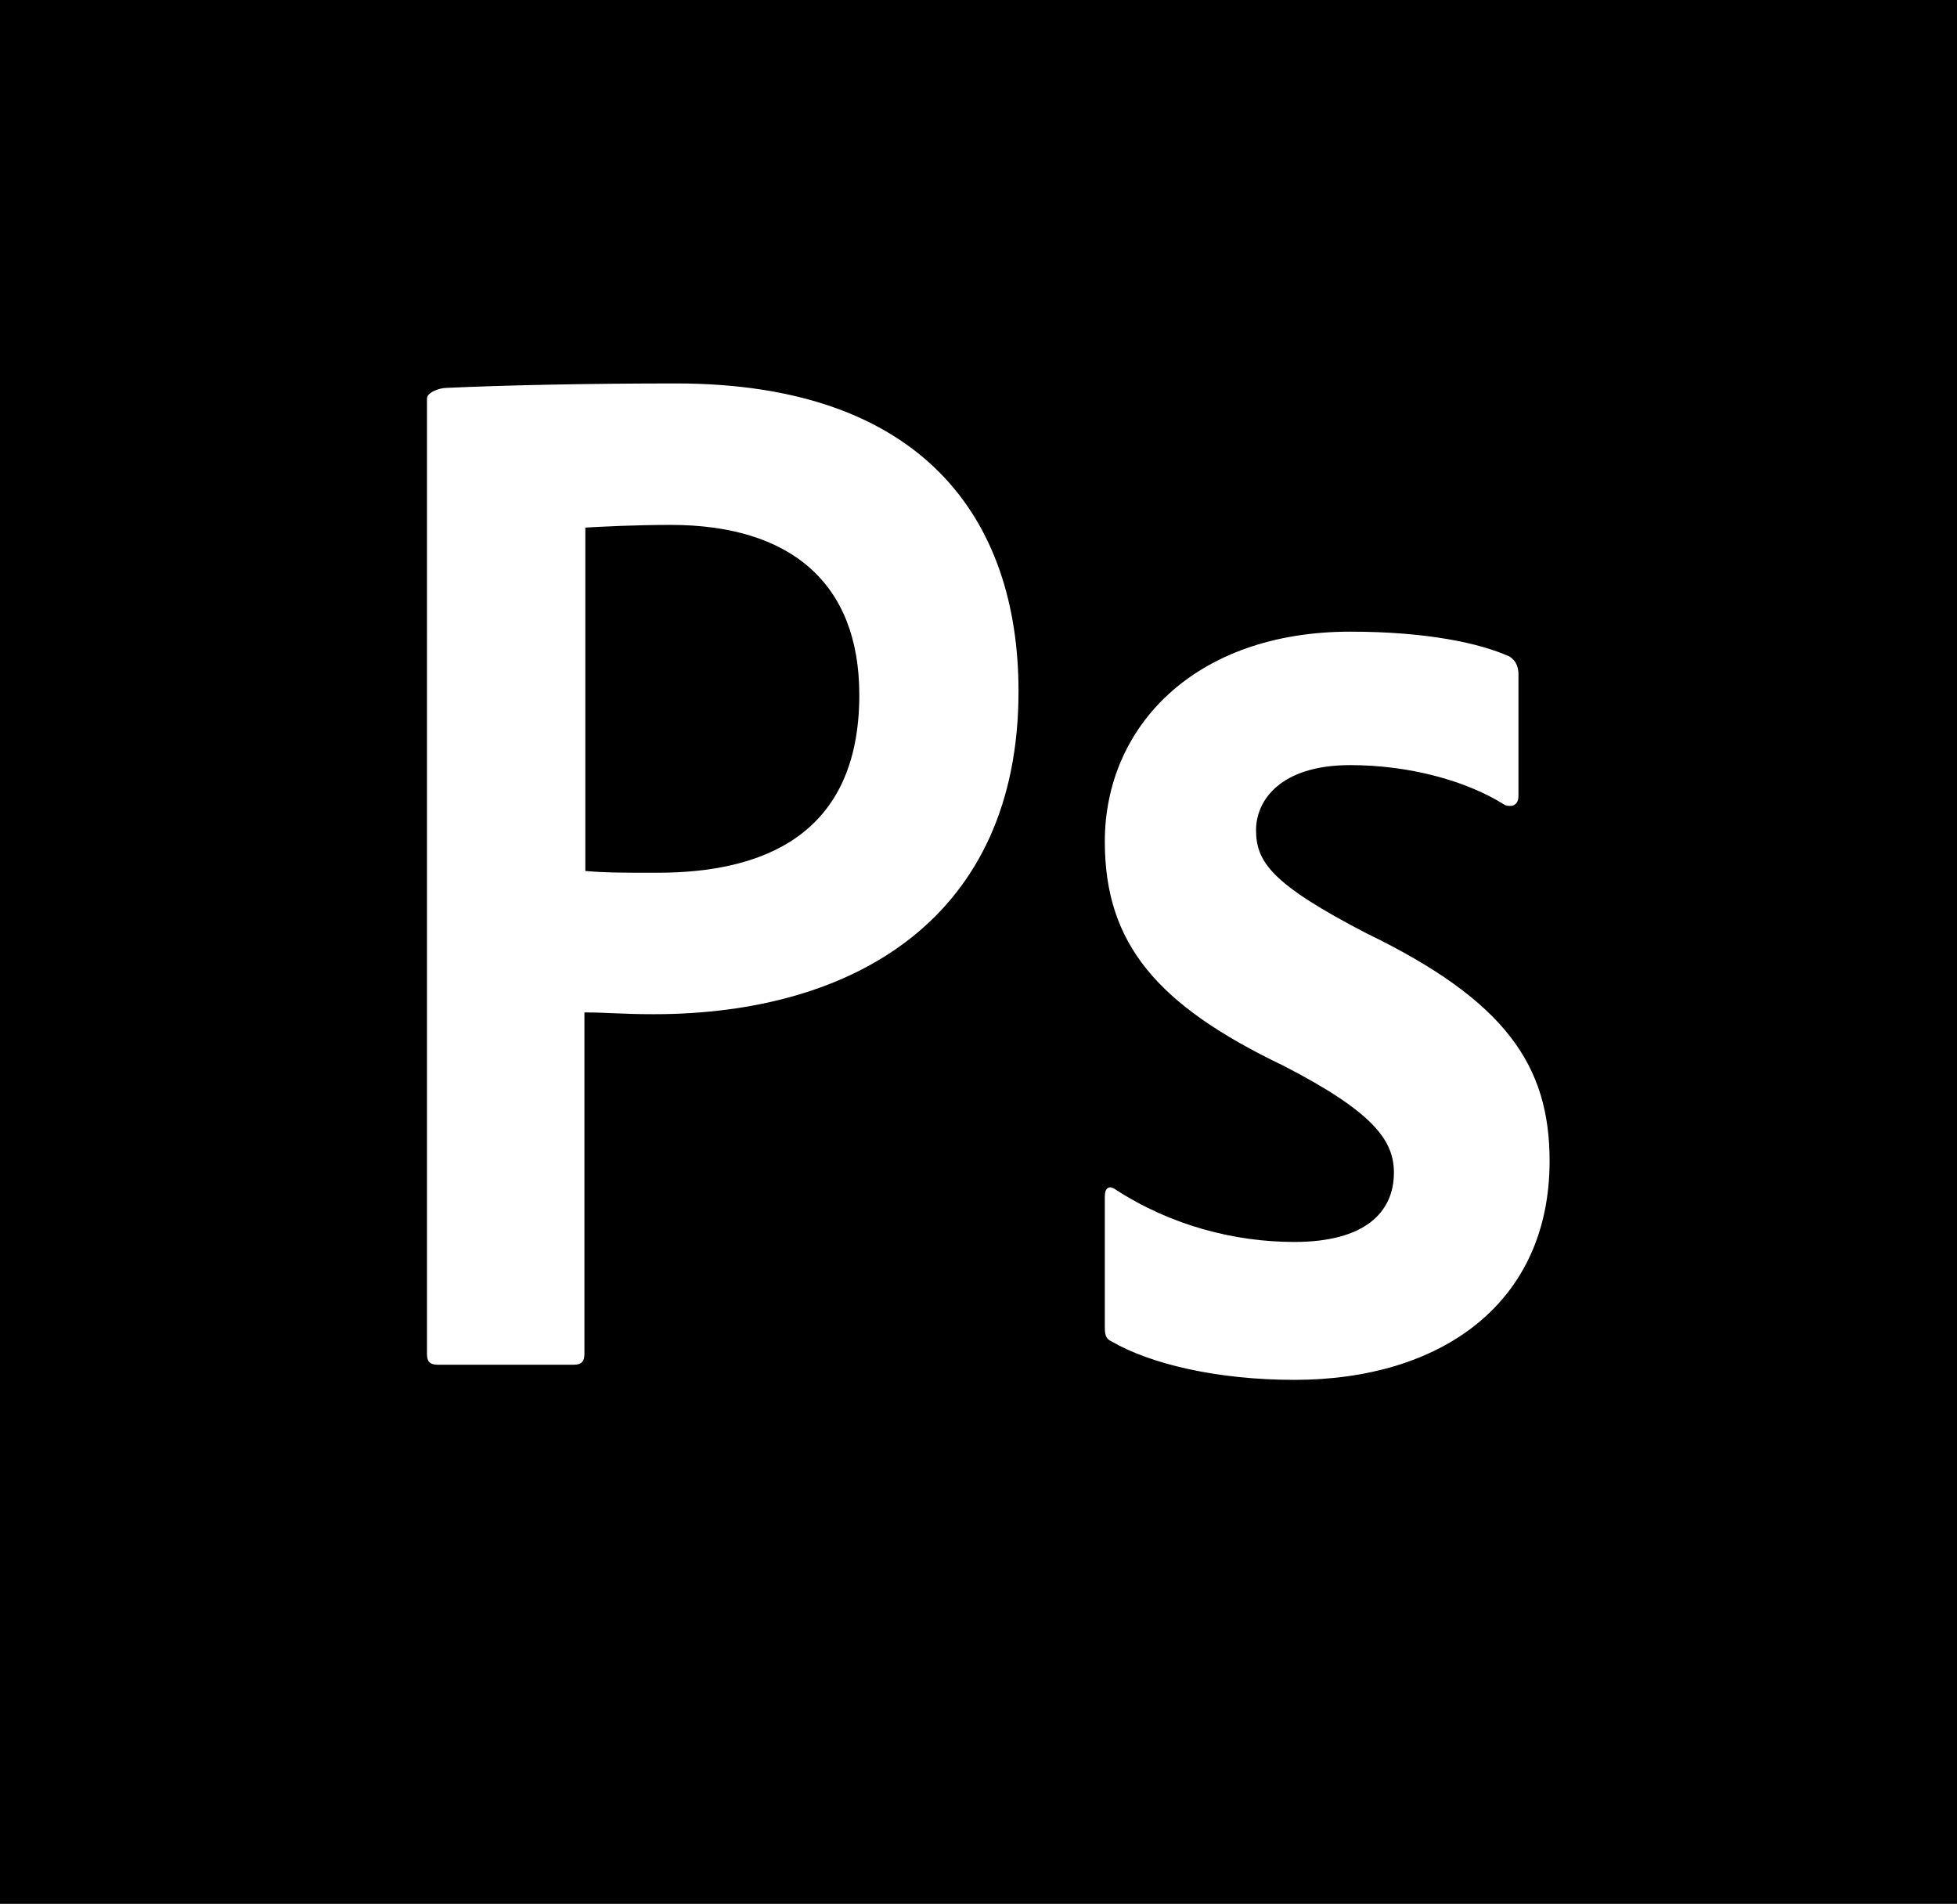
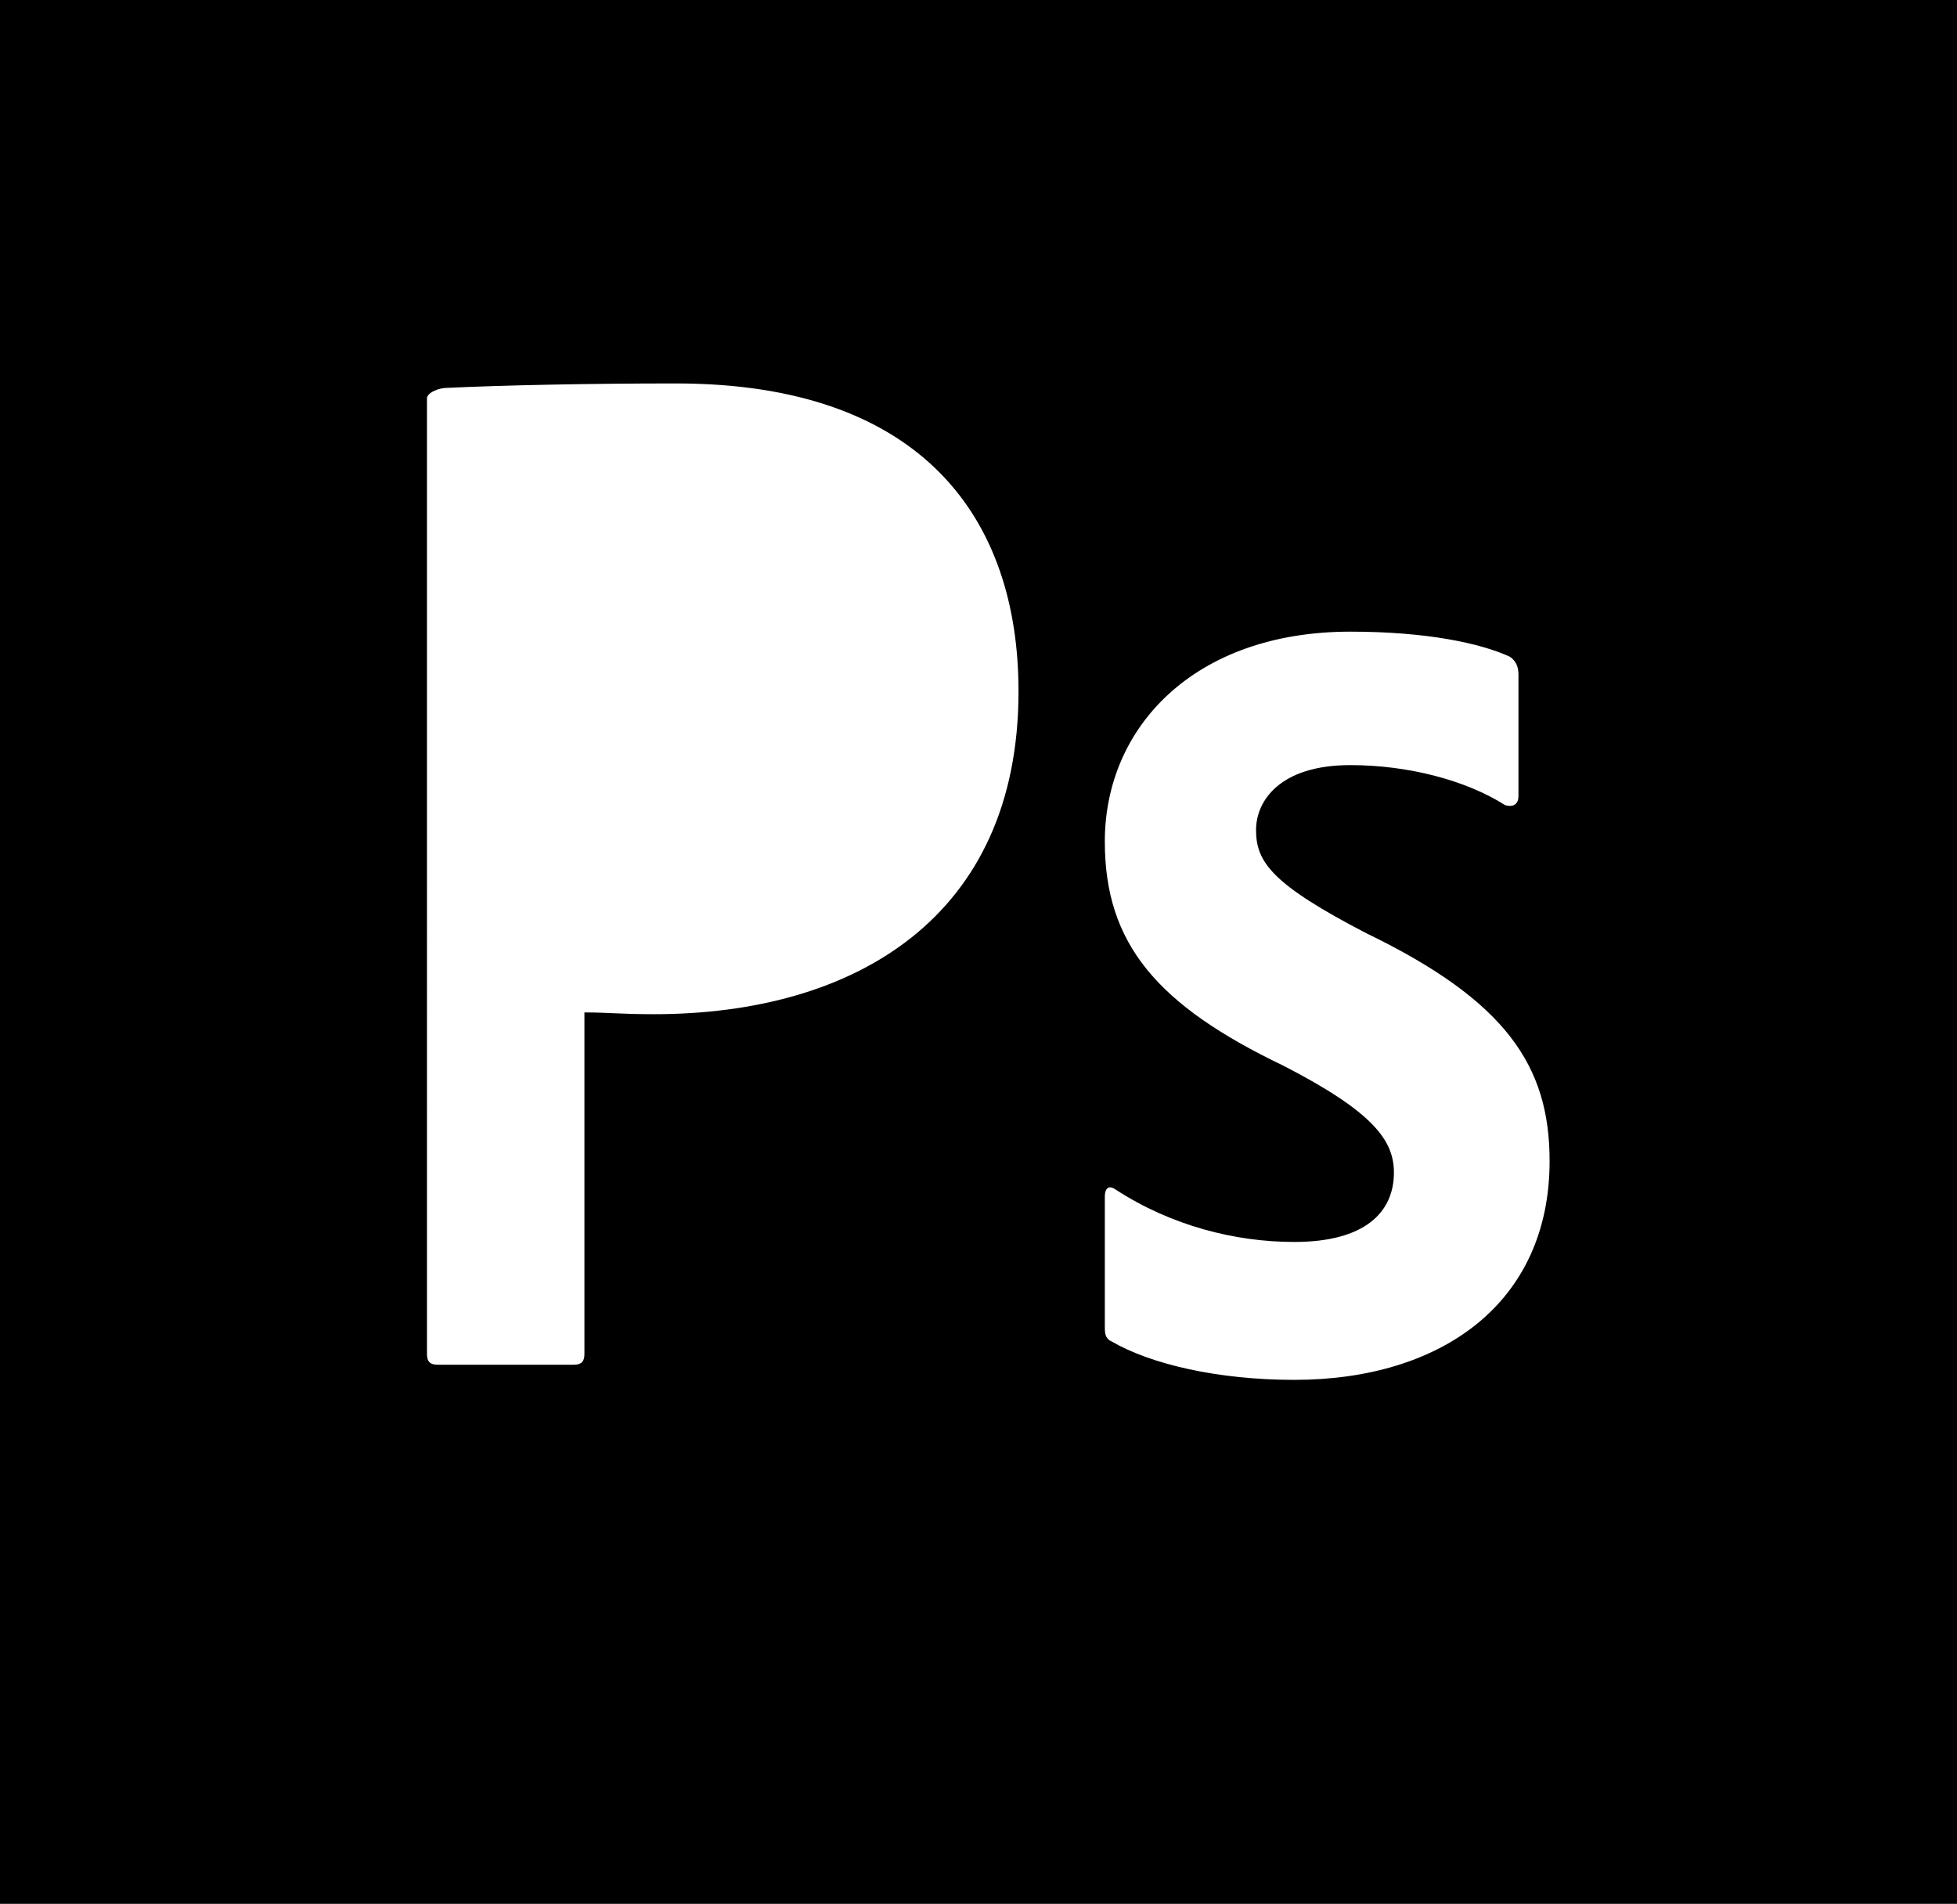
<svg xmlns="http://www.w3.org/2000/svg" class="fg" id="Layer_1" viewBox="0 0 2291.67 2229.17">
-   <path d="m1006.25,813.55c0-132.29-82.29-198.96-220.83-198.96-41.67,0-81.25,2.08-100,3.12v402.08c23.96,2.08,42.71,2.08,84.38,2.08,121.88,0,236.46-42.71,236.46-208.33Z" />
  <path d="m0,2229.17h2291.67V0H0v2229.17Zm1293.75-828.13c0-10.42,5.21-13.54,12.5-8.33,65.62,42.71,140.62,61.46,209.37,61.46,82.29,0,116.67-34.37,116.67-81.25,0-37.5-23.96-70.83-129.17-125-147.92-70.83-209.37-142.71-209.37-262.5,0-134.38,105.21-245.83,287.5-245.83,89.58,0,152.08,13.54,186.46,29.17,8.33,5.21,10.42,13.54,10.42,20.83v142.71c0,8.33-5.21,13.54-15.63,10.42-45.83-29.16-113.54-46.87-181.25-46.87-82.29,0-110.41,41.67-110.41,76.04,0,37.5,18.75,63.54,129.17,120.83,163.54,79.17,214.58,155.21,214.58,266.67,0,166.67-127.08,256.25-298.96,256.25-90.63,0-168.75-18.75-213.54-44.79-7.29-3.12-8.33-8.33-8.33-16.67v-153.13ZM500,466.67h0c0-7.29,14.59-12.5,22.91-12.5,66.67-3.12,165.63-5.21,268.75-5.21,288.54,0,401.04,158.33,401.04,360.42,0,264.58-191.67,378.12-427.08,378.12-39.58,0-53.12-2.08-81.25-2.08v400c0,8.33-3.12,12.5-12.5,12.5h-159.37c-8.33,0-12.5-3.12-12.5-12.5V466.67Z" />
</svg>